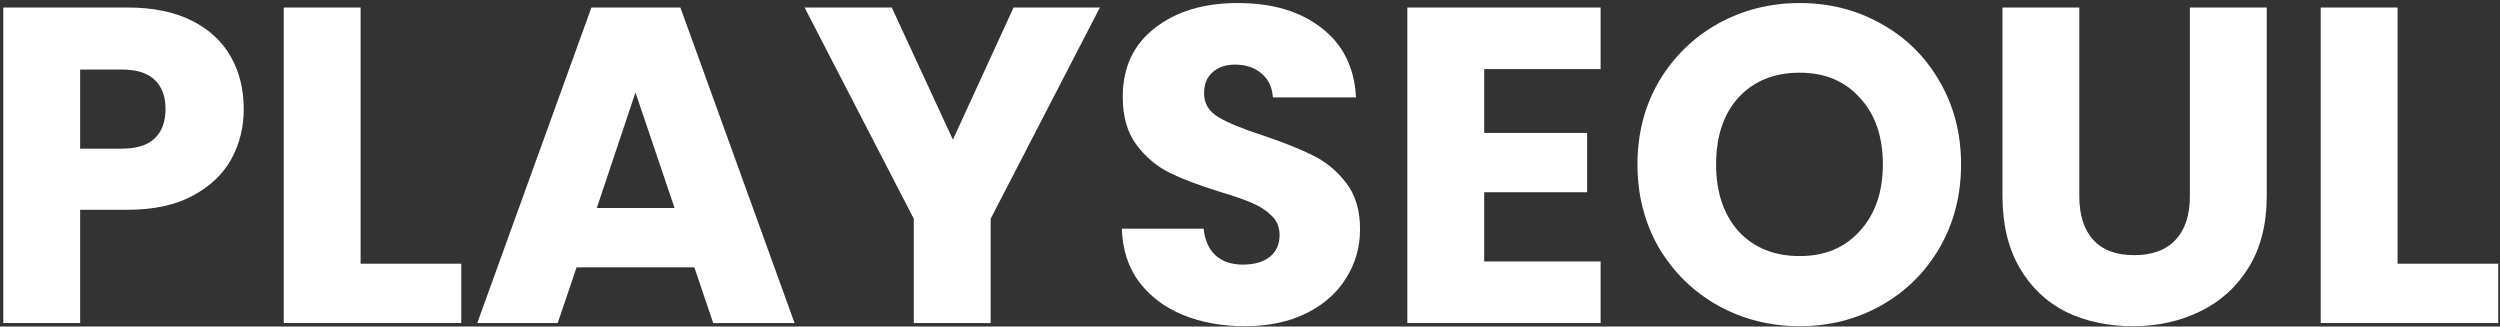
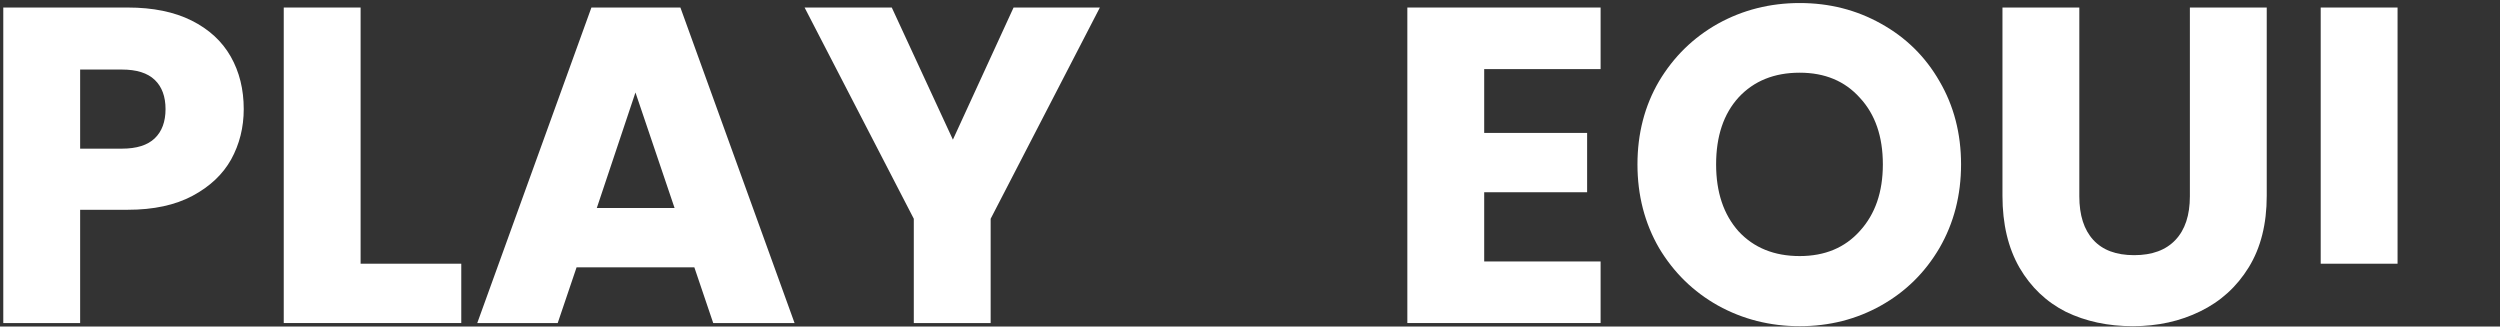
<svg xmlns="http://www.w3.org/2000/svg" width="712" height="93" viewBox="0 0 712 93" fill="none">
  <rect x="0" y="0" width="712" height="93" fill="#333333" stroke="none" />
-   <path d="M682.824 75.104H711.496V92H660.936V2.144H682.824V75.104Z" fill="white" />
+   <path d="M682.824 75.104H711.496H660.936V2.144H682.824V75.104Z" fill="white" />
  <path d="M592.19 2.144V55.904C592.19 61.28 593.513 65.419 596.158 68.32C598.803 71.221 602.686 72.672 607.806 72.672C612.926 72.672 616.851 71.221 619.582 68.32C622.313 65.419 623.678 61.28 623.678 55.904V2.144H645.566V55.776C645.566 63.797 643.859 70.581 640.446 76.128C637.033 81.675 632.425 85.856 626.622 88.672C620.905 91.488 614.505 92.896 607.422 92.896C600.339 92.896 593.982 91.531 588.35 88.8C582.803 85.984 578.409 81.803 575.166 76.256C571.923 70.624 570.302 63.797 570.302 55.776V2.144H592.19Z" fill="white" />
  <path d="M512.557 92.896C504.109 92.896 496.344 90.933 489.261 87.008C482.264 83.083 476.674 77.621 472.493 70.624C468.397 63.541 466.349 55.605 466.349 46.816C466.349 38.027 468.397 30.133 472.493 23.136C476.674 16.139 482.264 10.677 489.261 6.752C496.344 2.827 504.109 0.864 512.557 0.864C521.005 0.864 528.728 2.827 535.725 6.752C542.808 10.677 548.354 16.139 552.365 23.136C556.461 30.133 558.509 38.027 558.509 46.816C558.509 55.605 556.461 63.541 552.365 70.624C548.269 77.621 542.722 83.083 535.725 87.008C528.728 90.933 521.005 92.896 512.557 92.896ZM512.557 72.928C519.725 72.928 525.442 70.539 529.709 65.76C534.061 60.981 536.237 54.667 536.237 46.816C536.237 38.88 534.061 32.565 529.709 27.872C525.442 23.093 519.725 20.704 512.557 20.704C505.304 20.704 499.501 23.051 495.149 27.744C490.882 32.437 488.749 38.795 488.749 46.816C488.749 54.752 490.882 61.109 495.149 65.888C499.501 70.581 505.304 72.928 512.557 72.928Z" fill="white" />
  <path d="M422.699 19.68V37.856H452.011V54.752H422.699V74.464H455.851V92H400.811V2.144H455.851V19.68H422.699Z" fill="white" />
-   <path d="M354.573 92.896C348.002 92.896 342.114 91.829 336.909 89.696C331.704 87.563 327.522 84.405 324.365 80.224C321.293 76.043 319.672 71.008 319.501 65.12H342.797C343.138 68.448 344.29 71.008 346.253 72.8C348.216 74.507 350.776 75.36 353.933 75.36C357.176 75.36 359.736 74.635 361.613 73.184C363.49 71.648 364.429 69.557 364.429 66.912C364.429 64.693 363.661 62.859 362.125 61.408C360.674 59.957 358.84 58.763 356.621 57.824C354.488 56.885 351.416 55.819 347.405 54.624C341.602 52.832 336.866 51.04 333.197 49.248C329.528 47.456 326.37 44.811 323.725 41.312C321.08 37.813 319.757 33.248 319.757 27.616C319.757 19.253 322.786 12.725 328.845 8.032C334.904 3.253 342.797 0.864 352.525 0.864C362.424 0.864 370.402 3.253 376.461 8.032C382.52 12.725 385.762 19.296 386.189 27.744H362.509C362.338 24.843 361.272 22.581 359.309 20.96C357.346 19.253 354.829 18.4 351.757 18.4C349.112 18.4 346.978 19.125 345.357 20.576C343.736 21.941 342.925 23.947 342.925 26.592C342.925 29.493 344.29 31.755 347.021 33.376C349.752 34.997 354.018 36.747 359.821 38.624C365.624 40.587 370.317 42.464 373.901 44.256C377.57 46.048 380.728 48.651 383.373 52.064C386.018 55.477 387.341 59.872 387.341 65.248C387.341 70.368 386.018 75.019 383.373 79.2C380.813 83.381 377.058 86.709 372.109 89.184C367.16 91.659 361.314 92.896 354.573 92.896Z" fill="white" />
  <path d="M313.242 2.144L282.138 62.304V92H260.25V62.304L229.146 2.144H253.978L271.386 39.776L288.666 2.144H313.242Z" fill="white" />
  <path d="M197.747 76.128H164.211L158.835 92H135.923L168.435 2.144H193.779L226.291 92H203.123L197.747 76.128ZM192.115 59.232L180.979 26.336L169.971 59.232H192.115Z" fill="white" />
  <path d="M102.699 75.104H131.371V92H80.811V2.144H102.699V75.104Z" fill="white" />
  <path d="M69.416 31.072C69.416 36.277 68.221 41.056 65.832 45.408C63.443 49.675 59.773 53.131 54.824 55.776C49.875 58.421 43.731 59.744 36.392 59.744H22.824V92H0.936V2.144H36.392C43.56 2.144 49.619 3.381 54.568 5.856C59.517 8.331 63.229 11.744 65.704 16.096C68.179 20.448 69.416 25.44 69.416 31.072ZM34.728 42.336C38.909 42.336 42.024 41.355 44.072 39.392C46.12 37.429 47.144 34.656 47.144 31.072C47.144 27.488 46.12 24.715 44.072 22.752C42.024 20.789 38.909 19.808 34.728 19.808H22.824V42.336H34.728Z" fill="white" />
</svg>